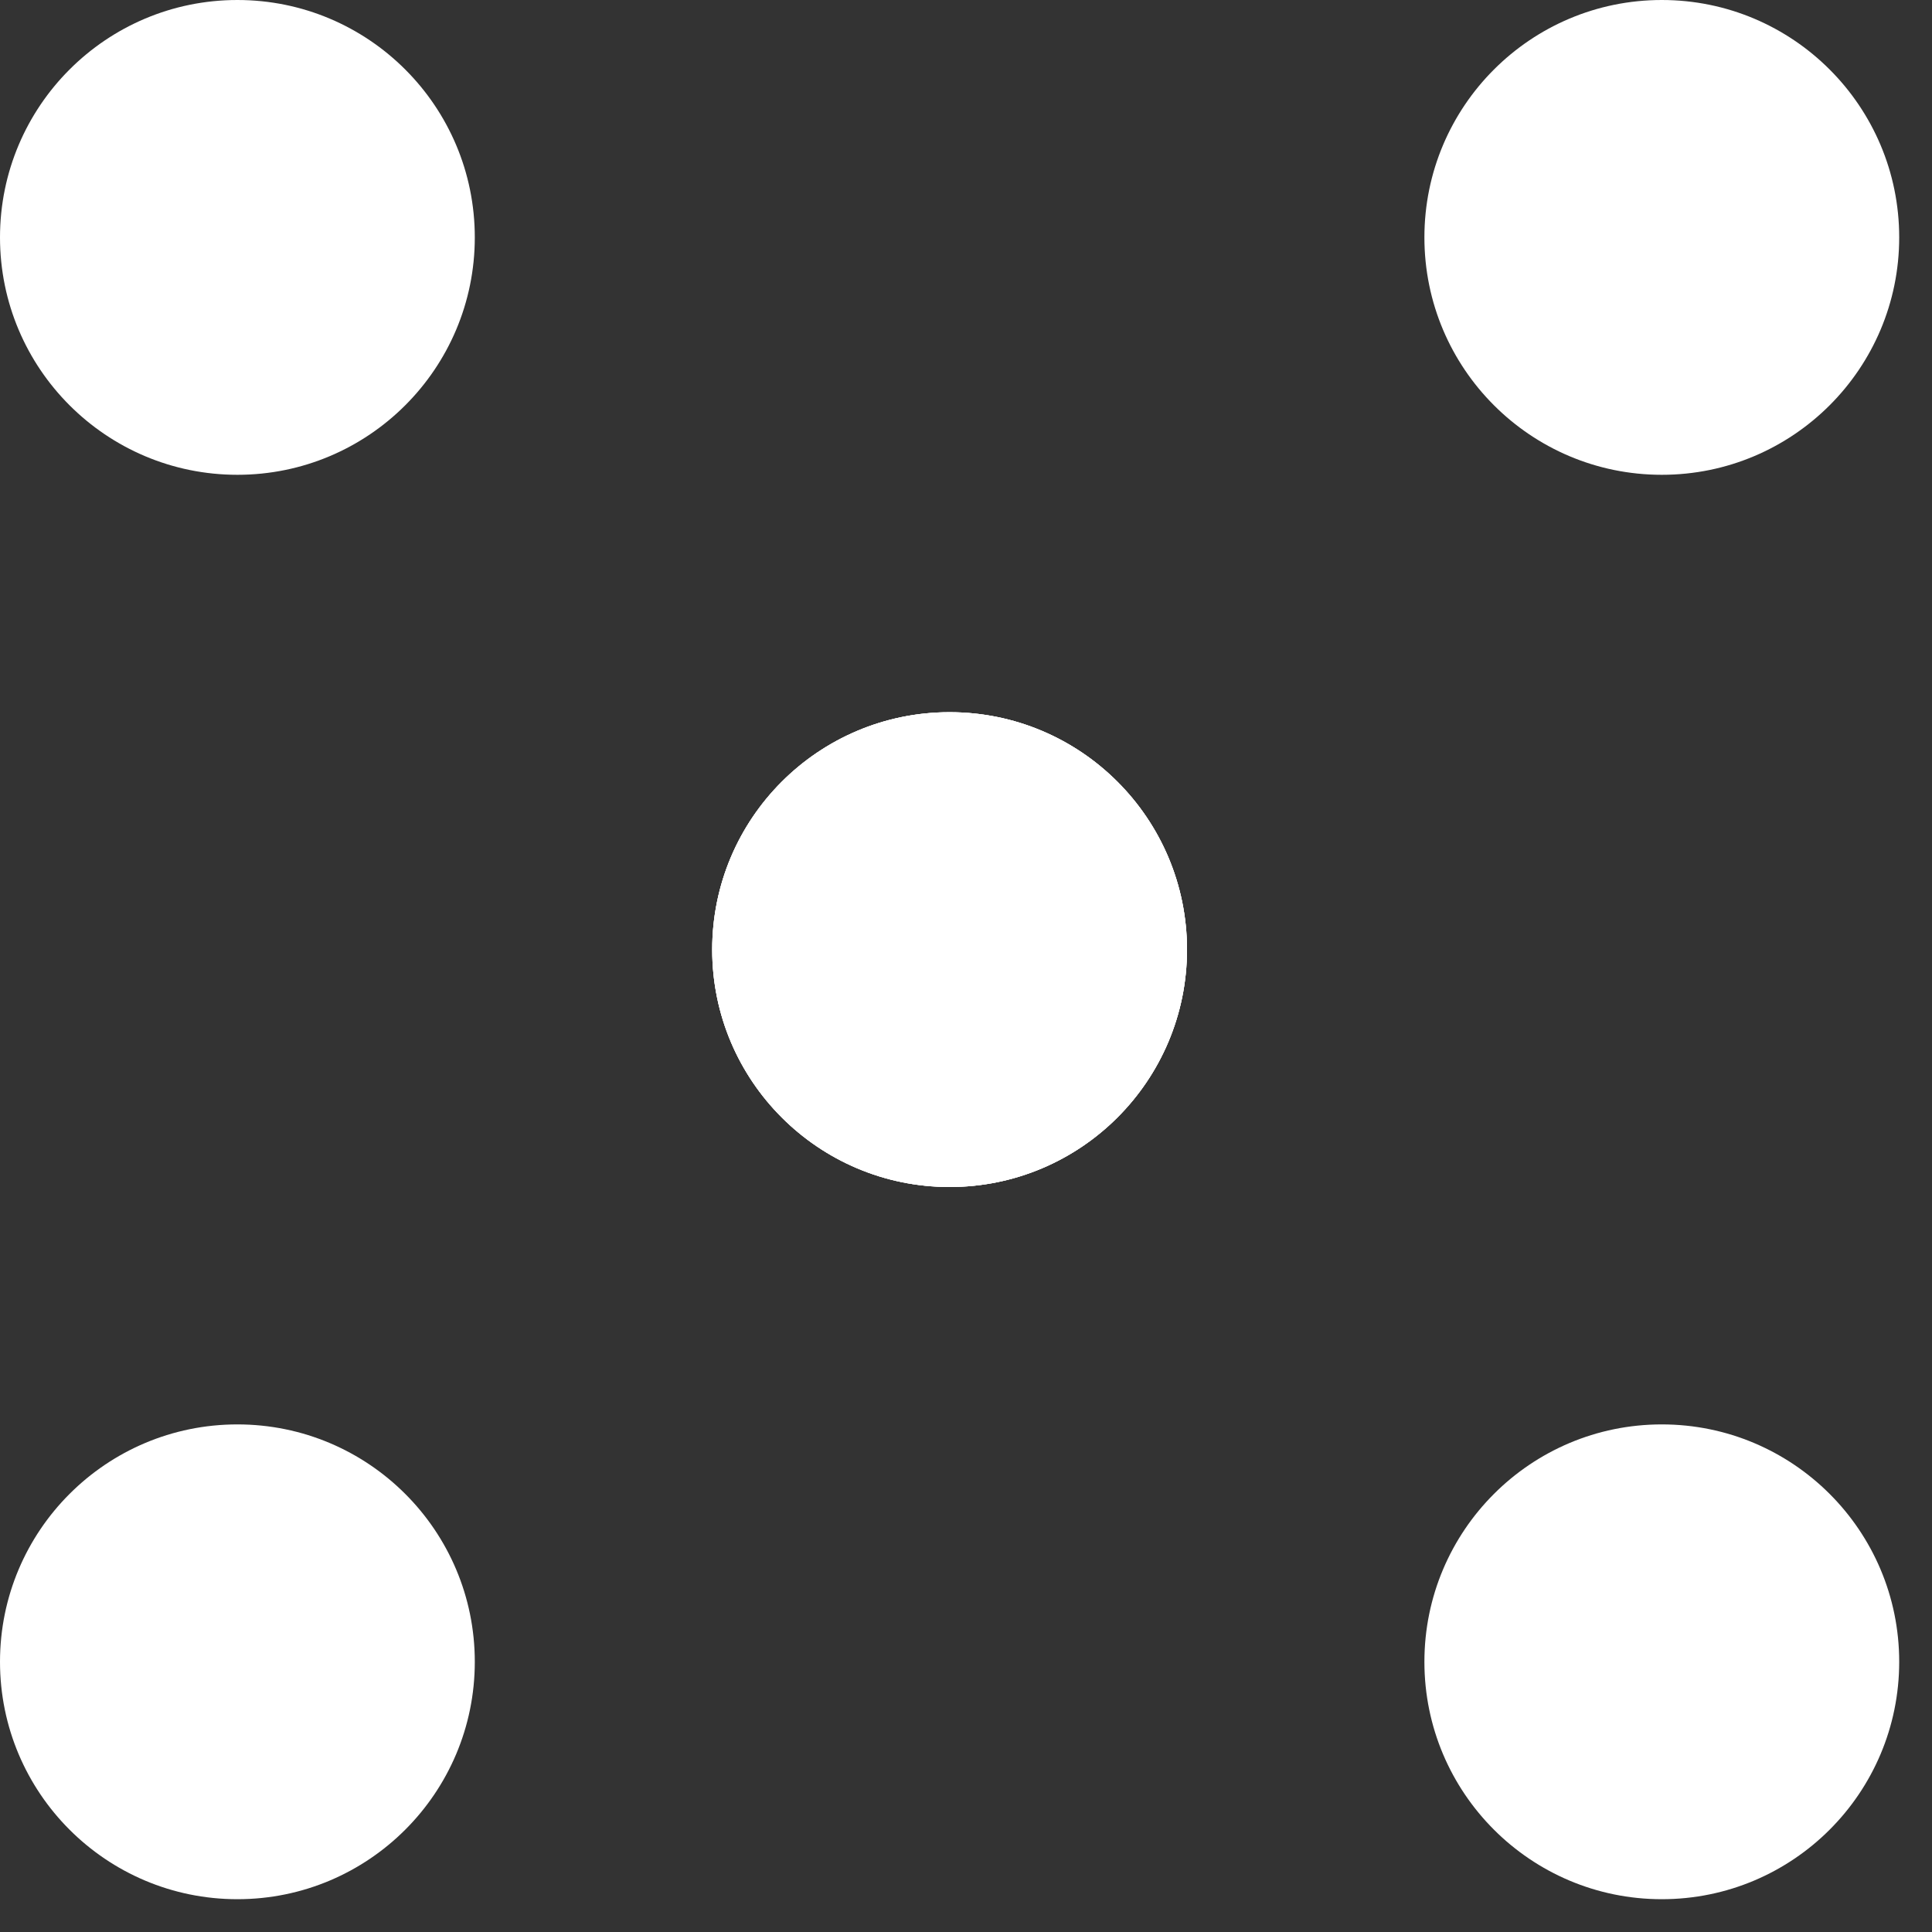
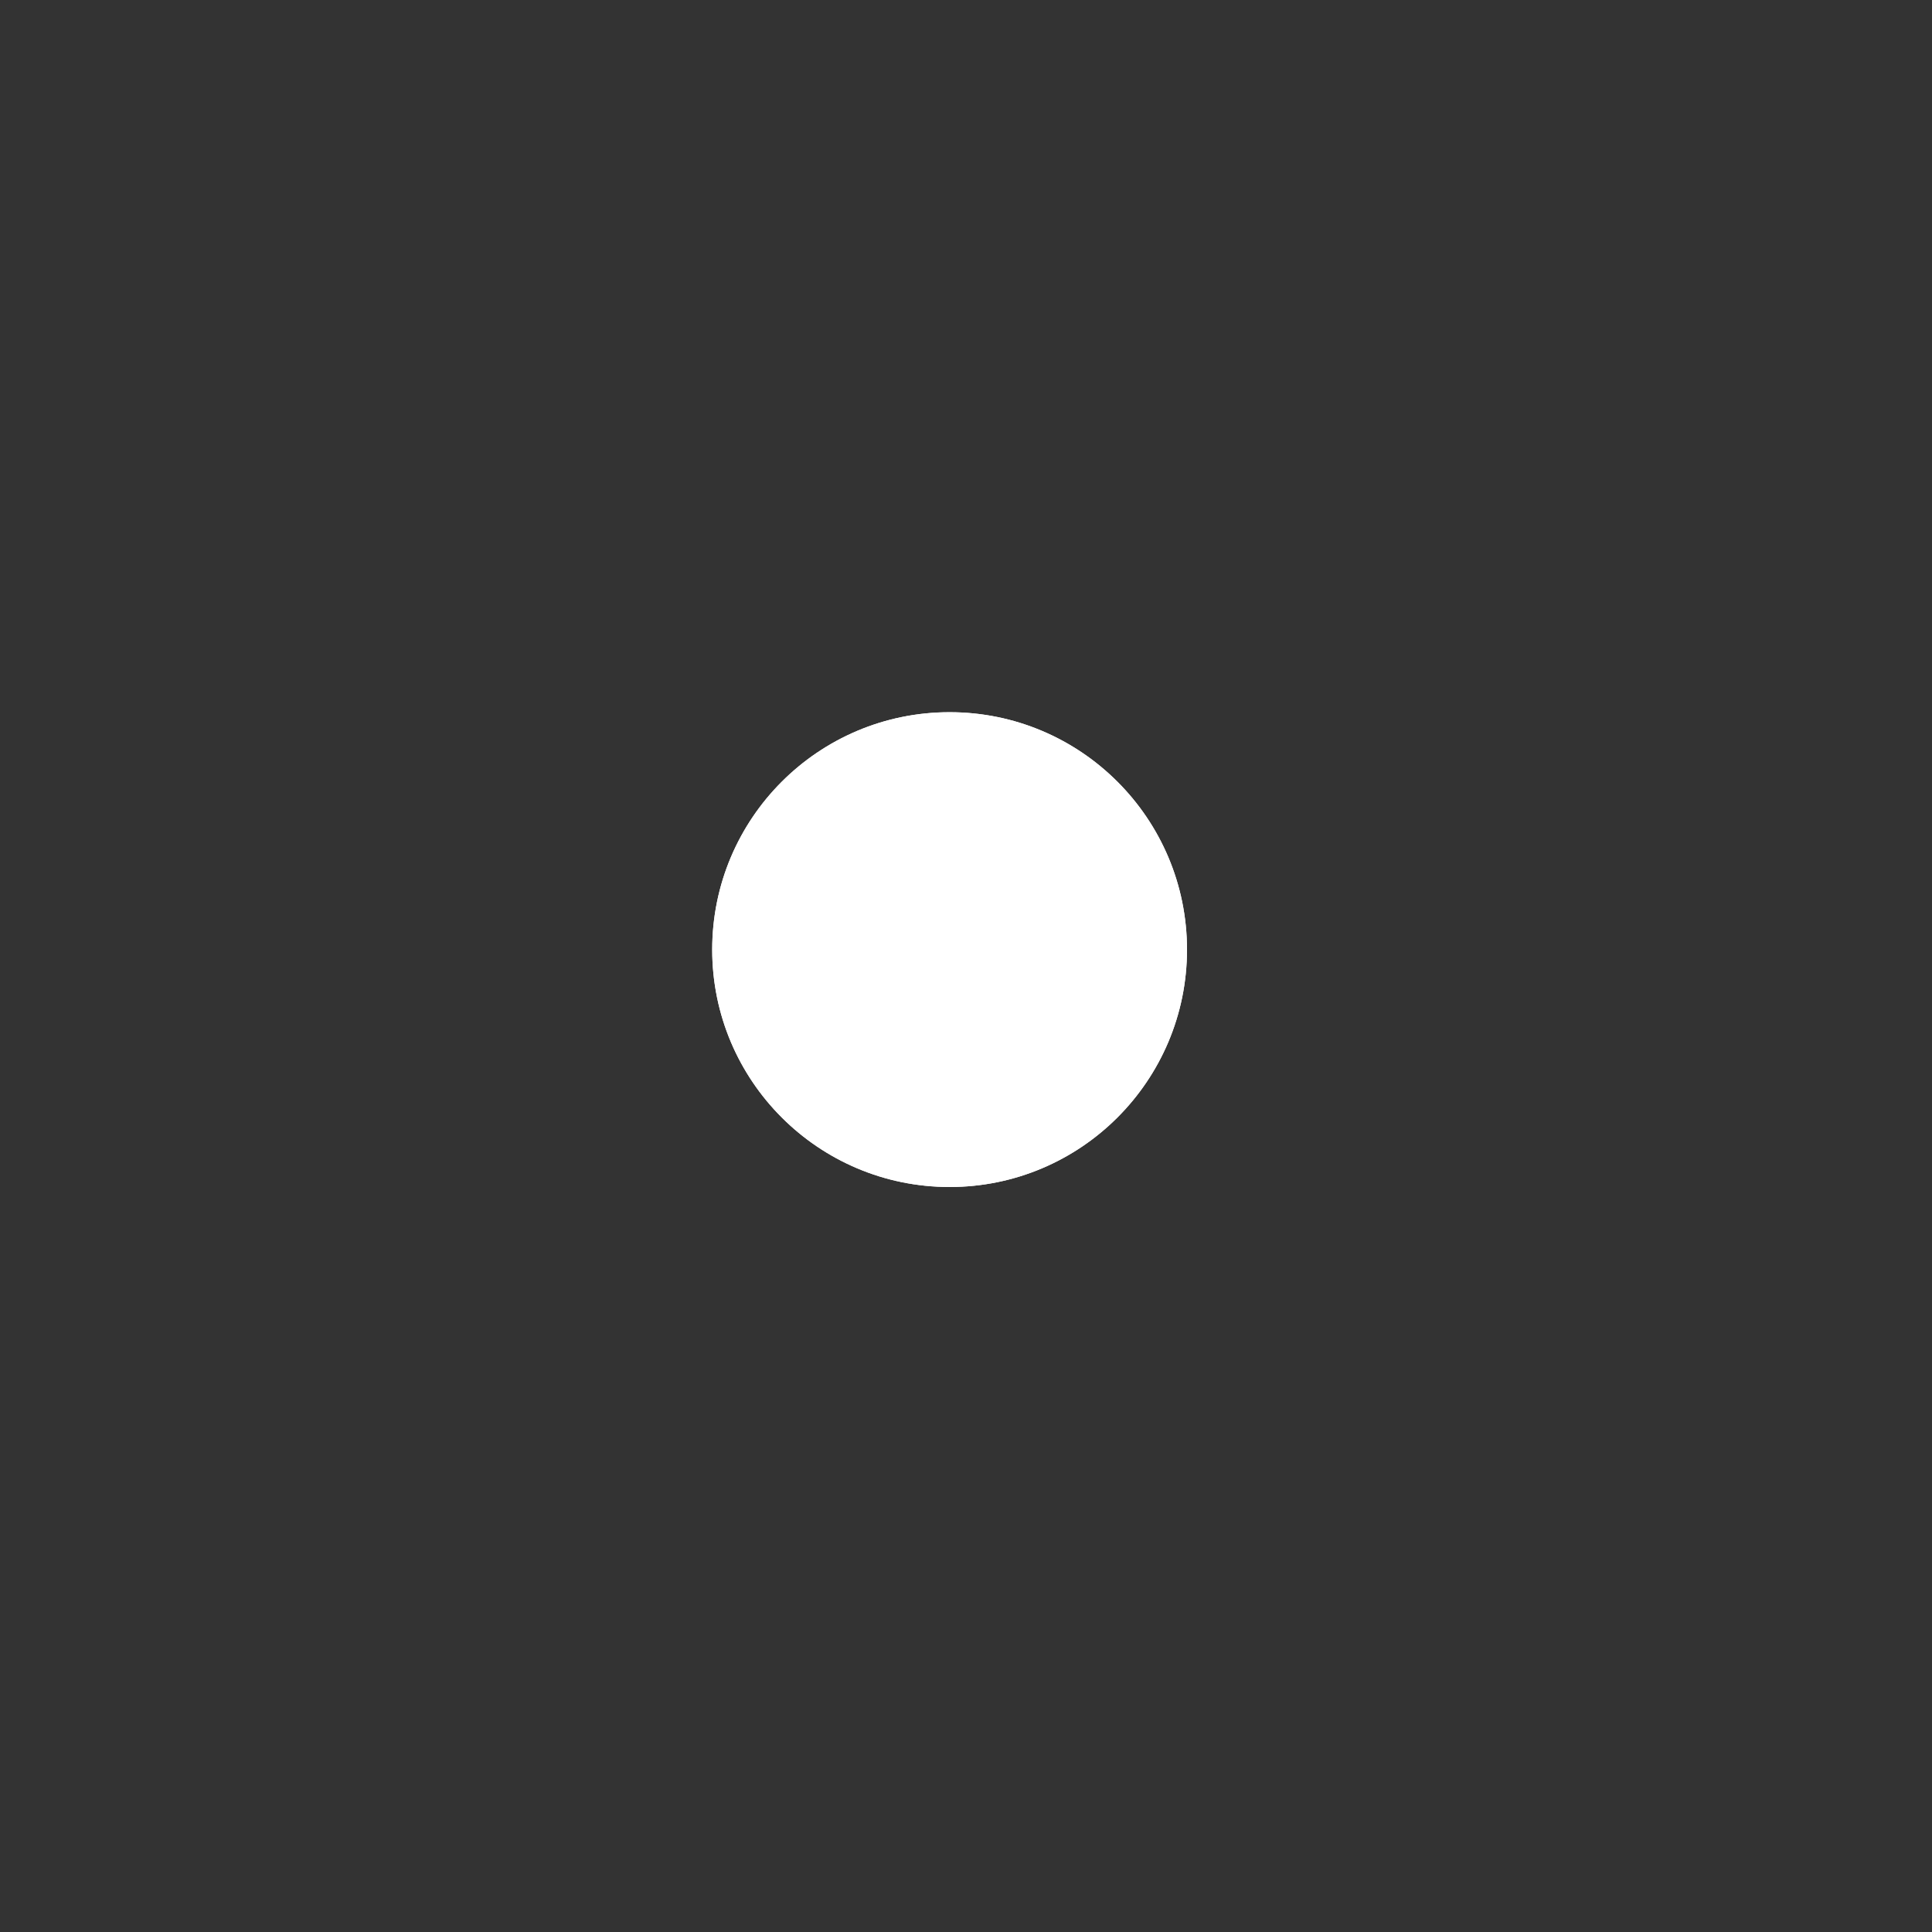
<svg xmlns="http://www.w3.org/2000/svg" viewBox="0 0 41 41" fill="none">
  <rect x="0" y="0" width="41" height="41" fill="#333333" stroke="none" />
-   <circle cx="5.038" cy="5.038" r="5.038" fill="white" />
-   <circle cx="35.266" cy="5.038" r="5.038" fill="white" />
  <circle cx="20.152" cy="20.152" r="5.038" fill="white" />
  <circle cx="20.152" cy="20.152" r="5.038" fill="white" />
-   <circle cx="20.152" cy="20.152" r="5.038" fill="white" />
-   <circle cx="5.038" cy="35.266" r="5.038" fill="white" />
-   <circle cx="35.266" cy="35.266" r="5.038" fill="white" />
</svg>